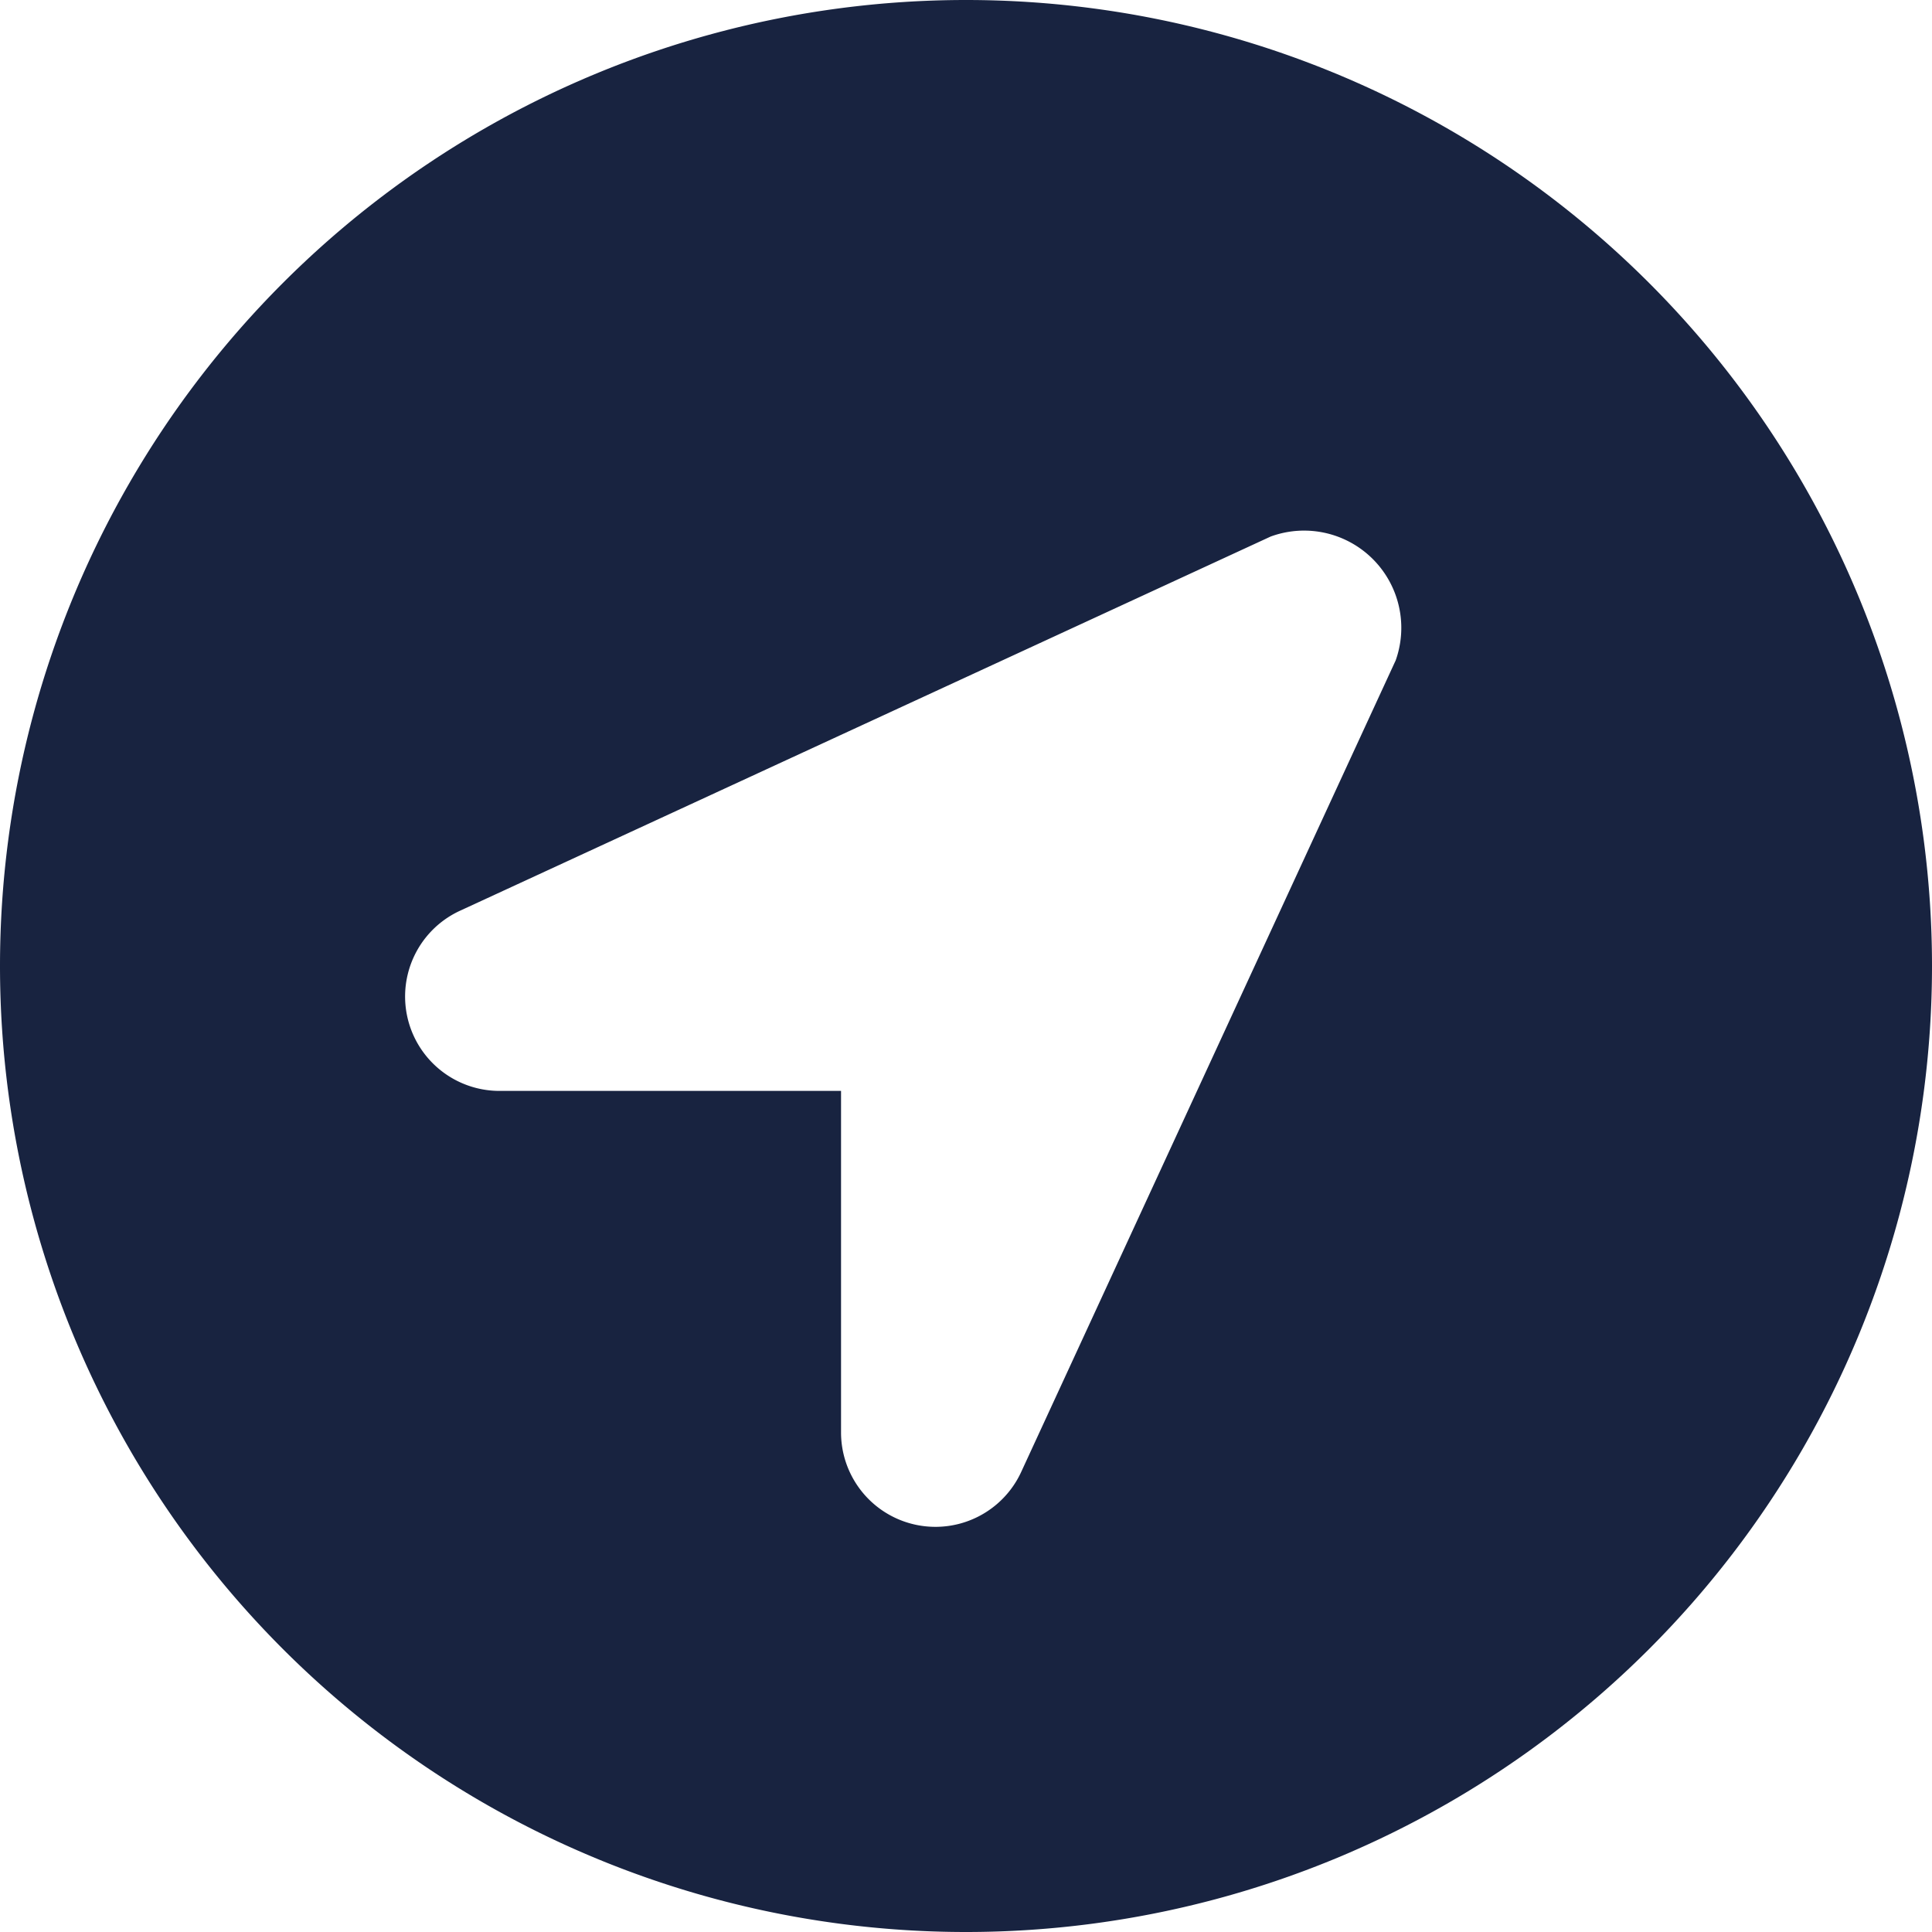
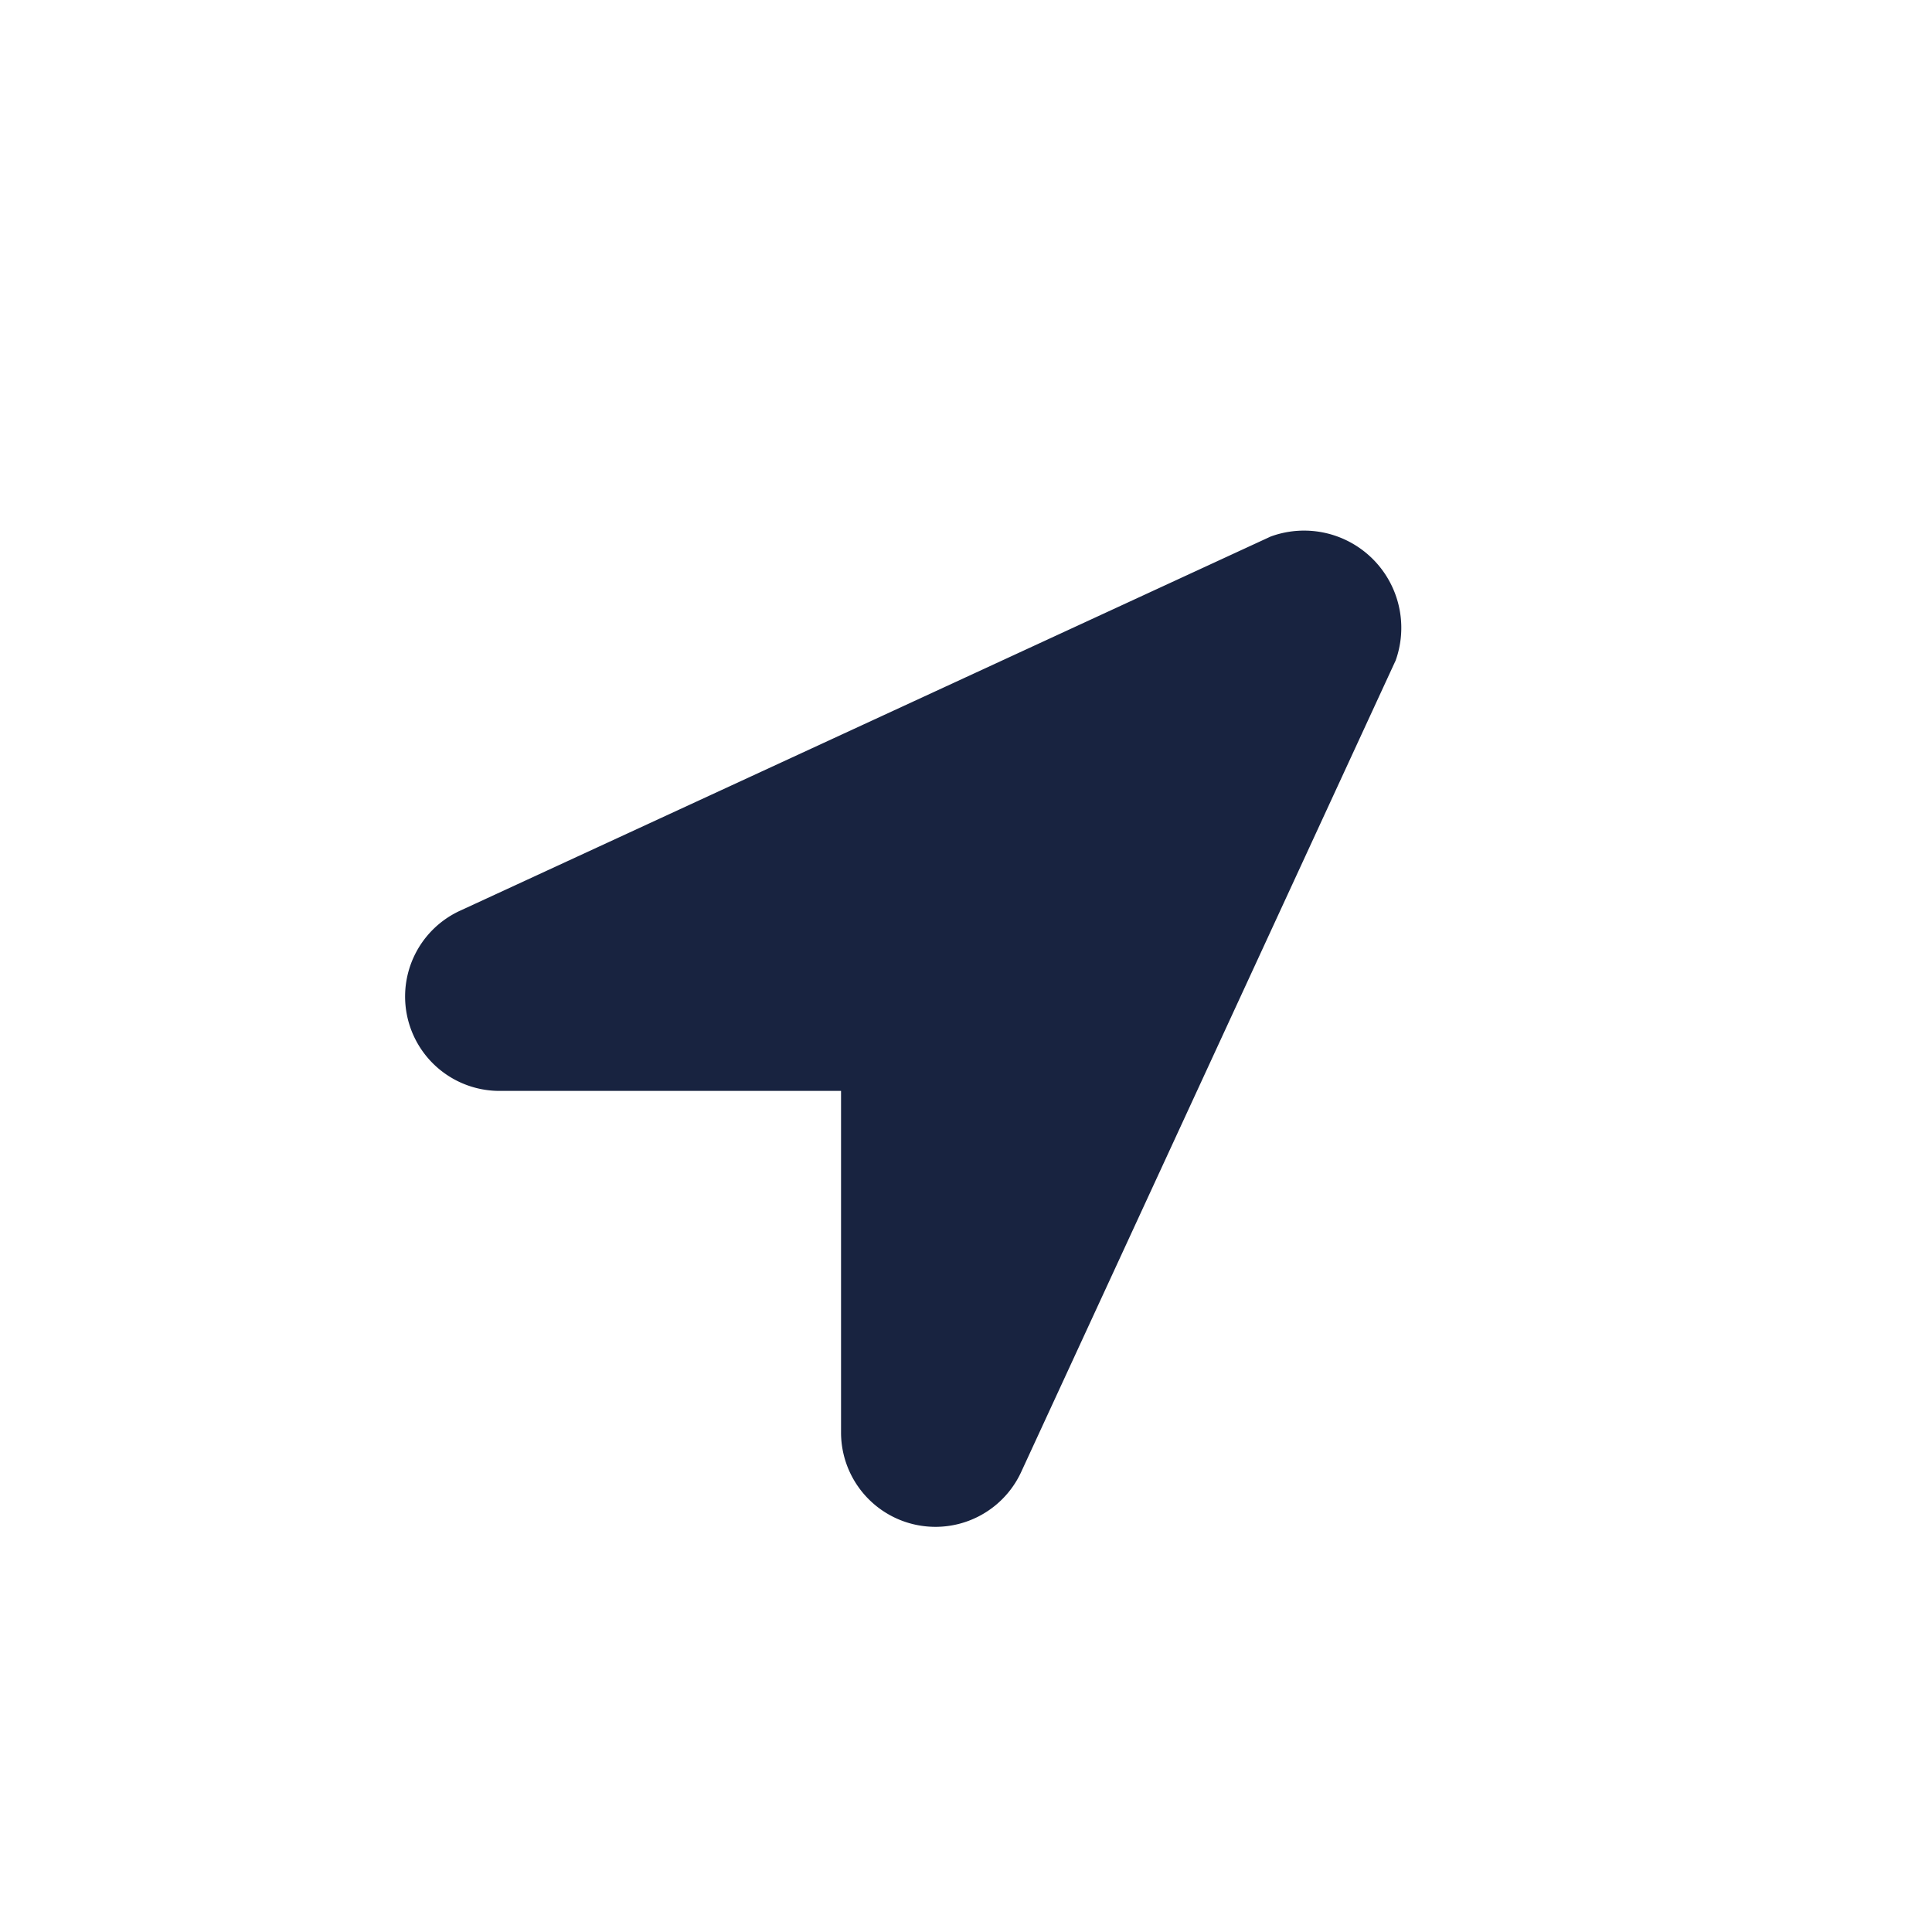
<svg xmlns="http://www.w3.org/2000/svg" width="33.906" height="33.906" viewBox="0 0 33.906 33.906">
-   <path d="M16.953-30.078A16.953,16.953,0,0,0,0-13.125,16.953,16.953,0,0,0,16.953,3.828,16.953,16.953,0,0,0,33.906-13.125,16.953,16.953,0,0,0,16.953-30.078Zm7.536,11.6L17.93-4.264a1.657,1.657,0,0,1-3.17-.656v-6.013H8.747a1.657,1.657,0,0,1-.656-3.17L22.3-20.662A1.706,1.706,0,0,1,24.489-18.475Z" transform="translate(0 30.078)" fill="#182340" />
+   <path d="M16.953-30.078Zm7.536,11.6L17.93-4.264a1.657,1.657,0,0,1-3.17-.656v-6.013H8.747a1.657,1.657,0,0,1-.656-3.17L22.3-20.662A1.706,1.706,0,0,1,24.489-18.475Z" transform="translate(0 30.078)" fill="#182340" />
</svg>